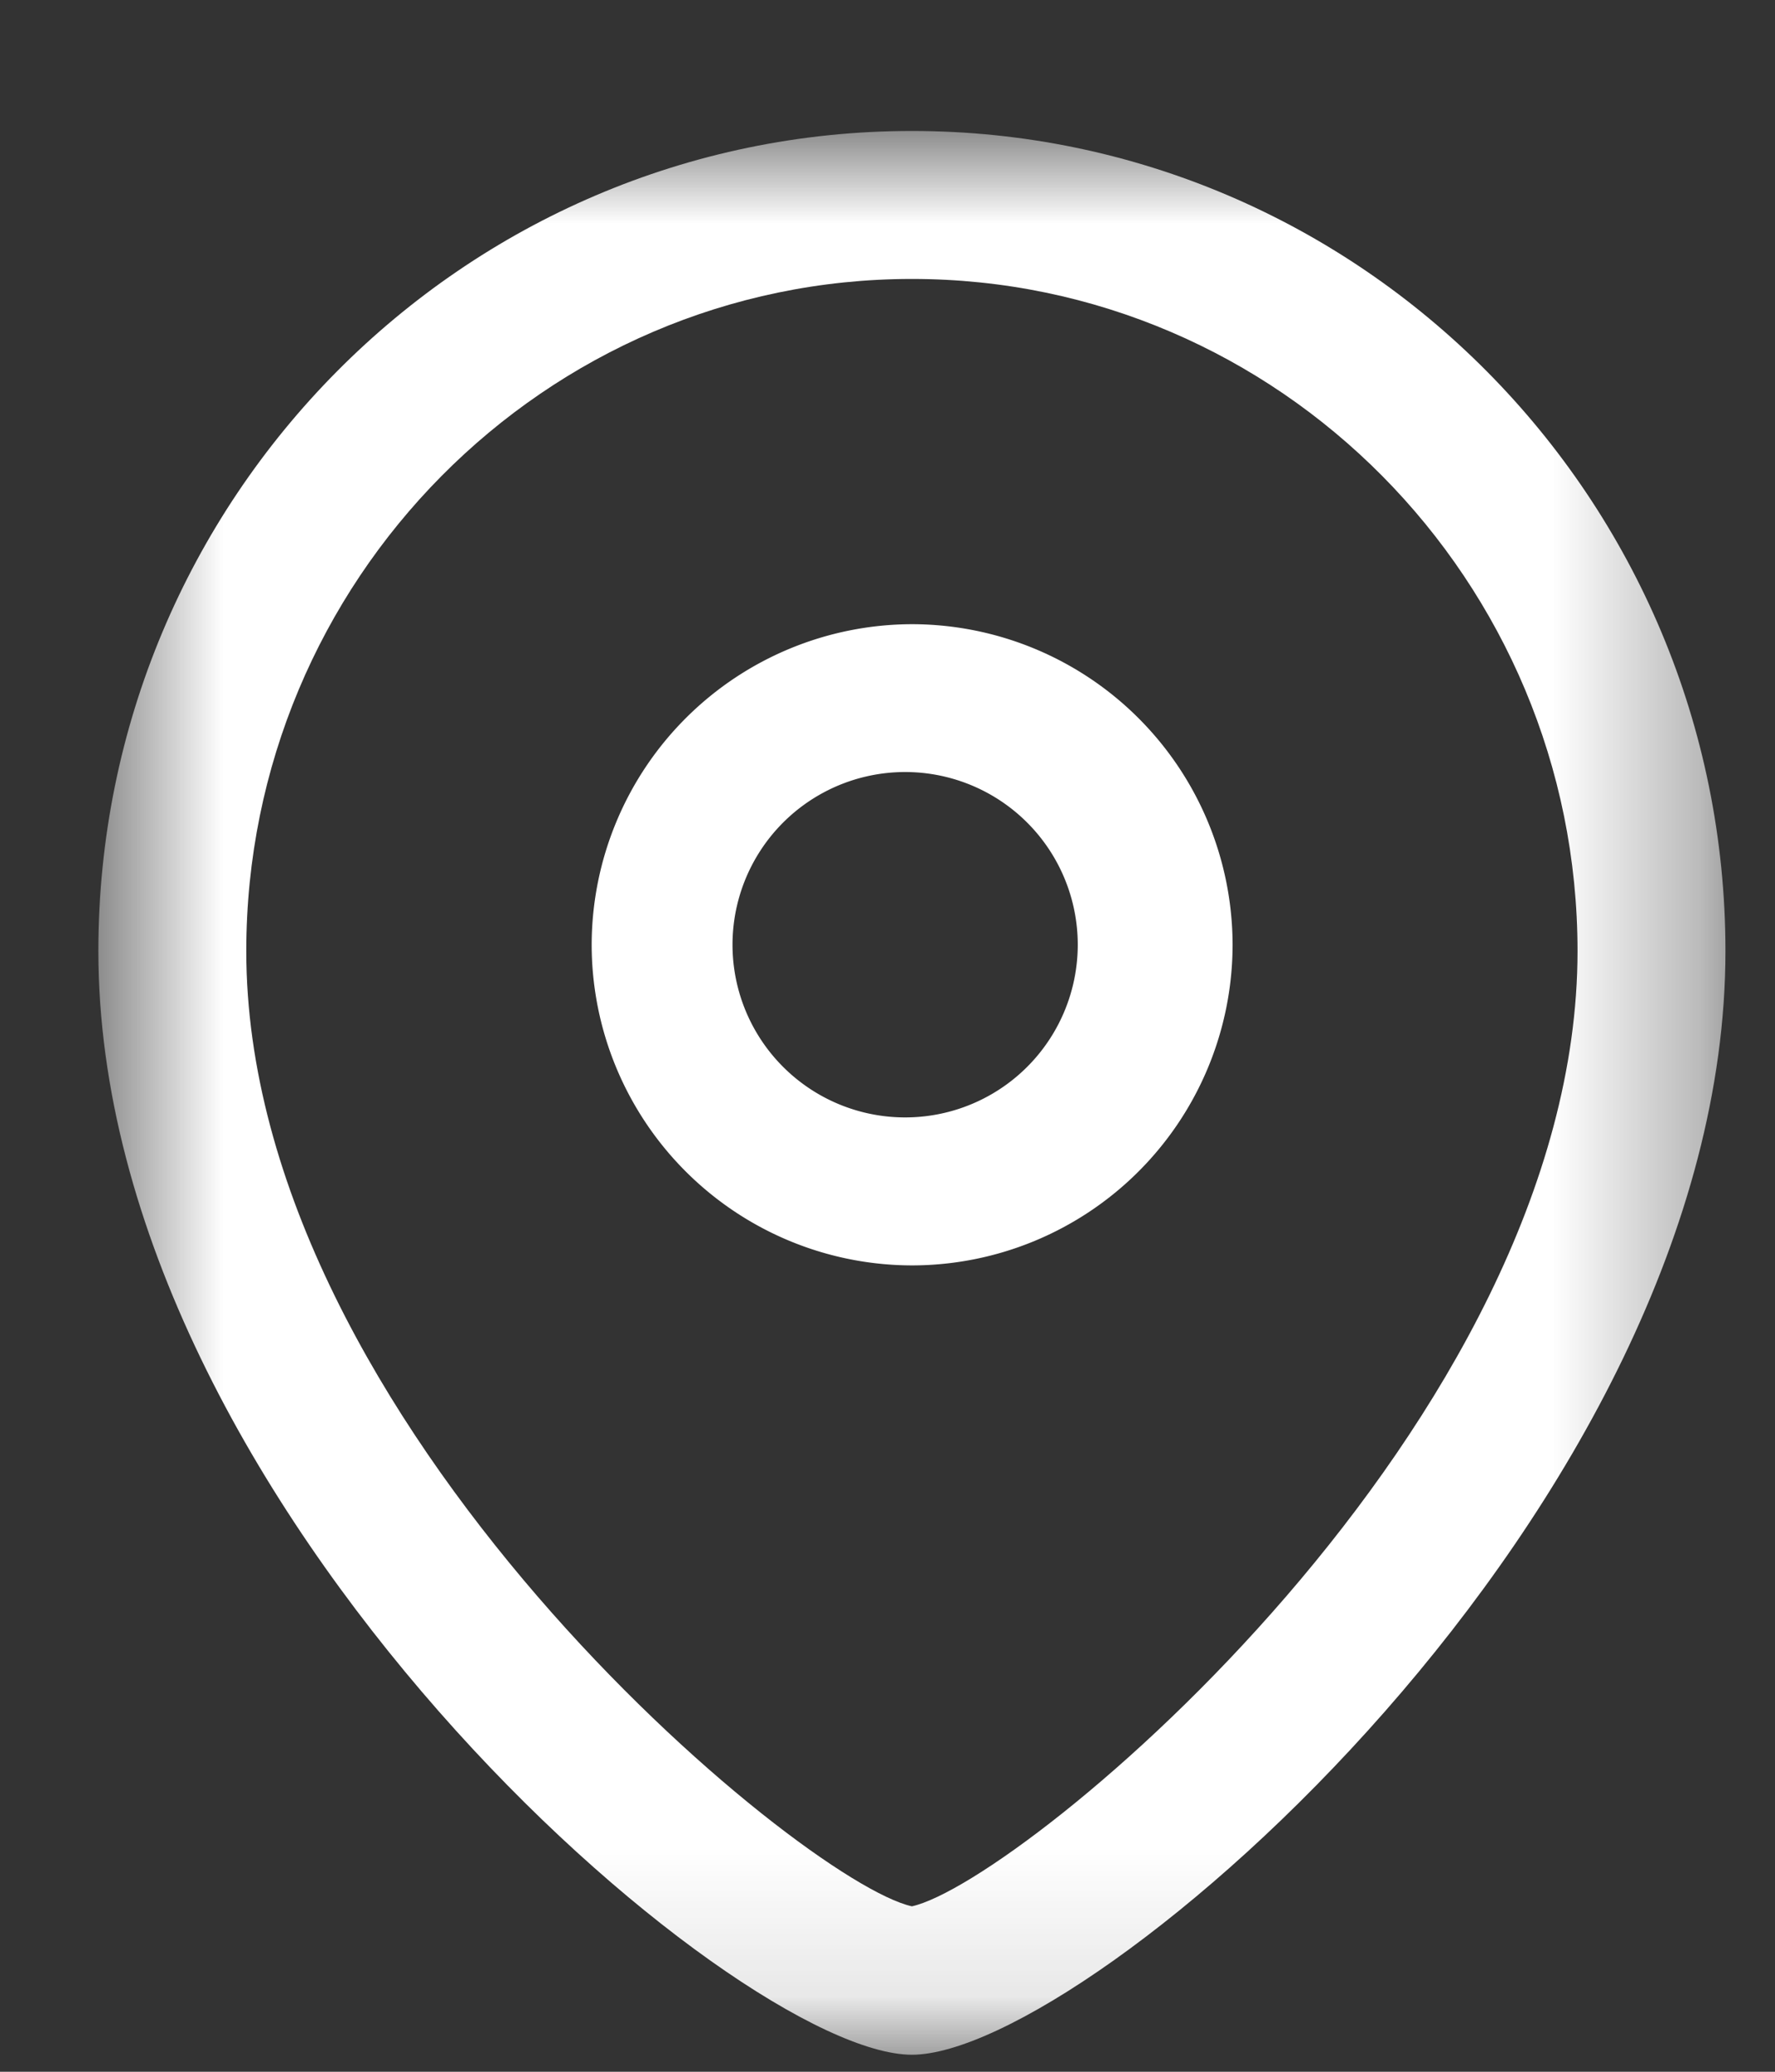
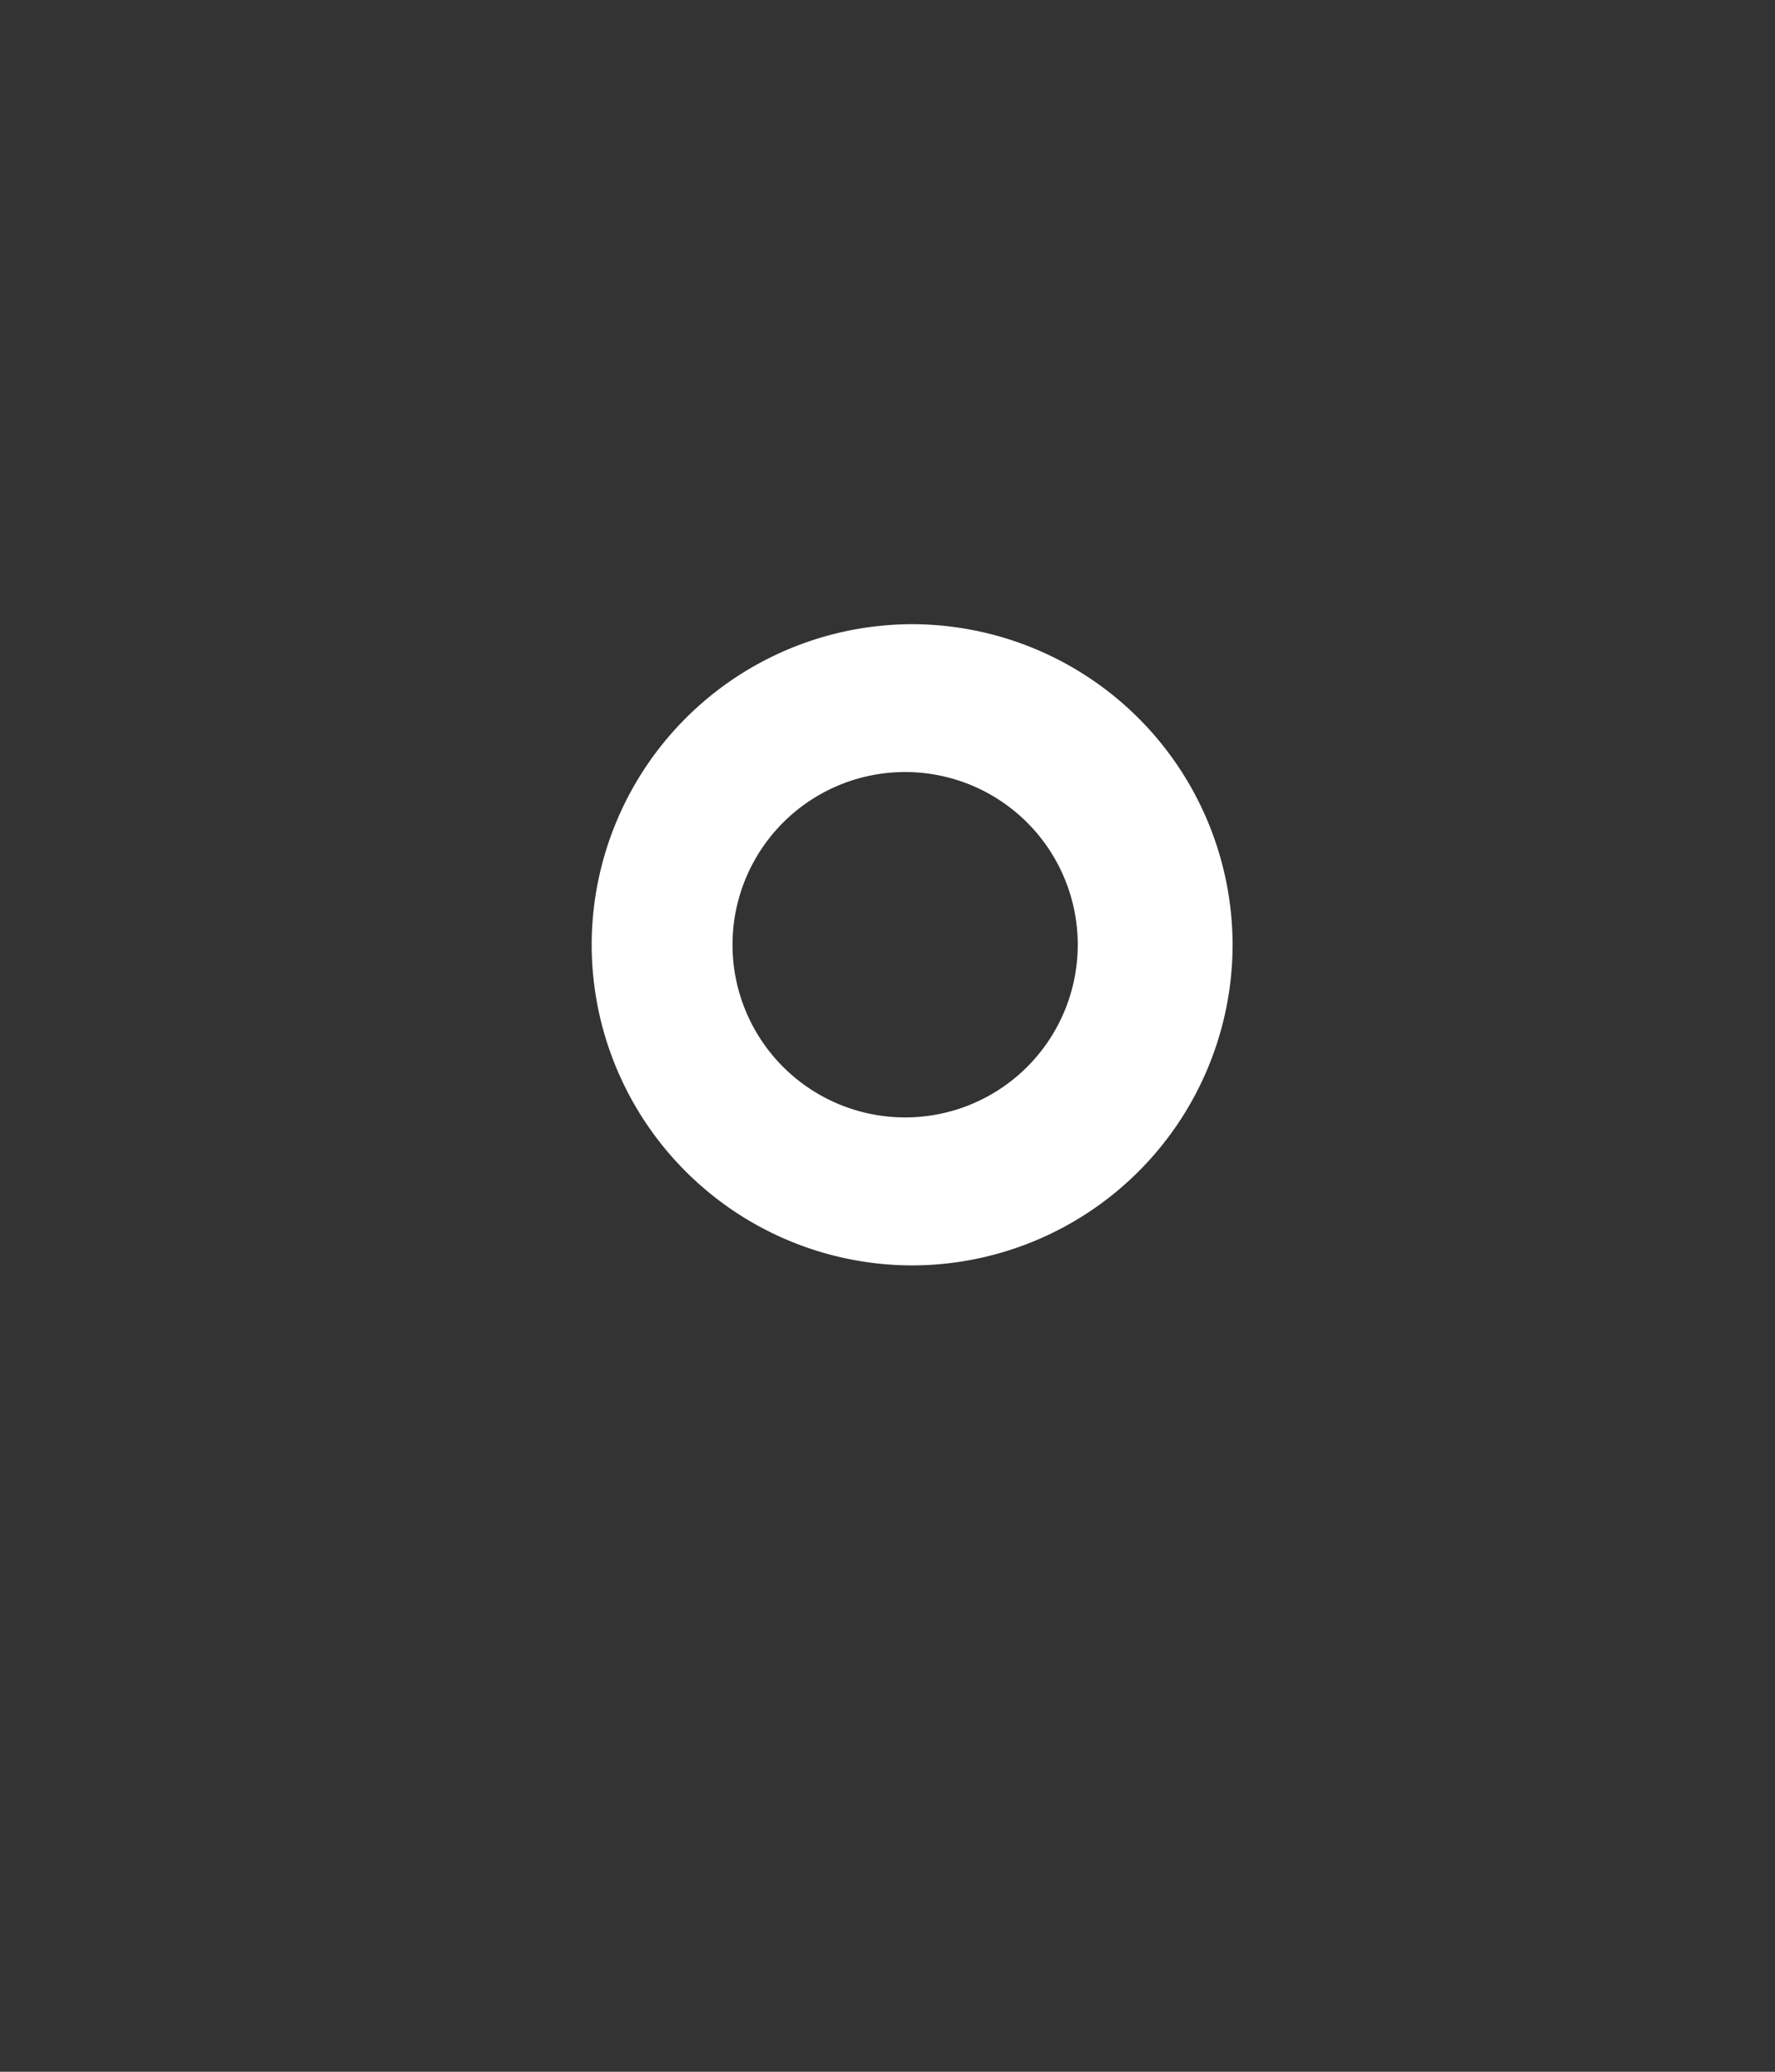
<svg xmlns="http://www.w3.org/2000/svg" width="12" height="14" fill="none">
  <rect width="100%" height="100%" fill="#333333" stroke="none" />
  <path fill="#fff" fill-rule="evenodd" d="M6.167 5.218a1.167 1.167 0 1 0 .001 2.332 1.167 1.167 0 0 0-.001-2.332m0 3.333A2.169 2.169 0 0 1 4 6.385a2.17 2.17 0 0 1 2.167-2.167 2.17 2.17 0 0 1 2.166 2.167 2.169 2.169 0 0 1-2.166 2.166" clip-rule="evenodd" />
  <mask id="a" width="12" height="14" x="0" y="0" maskUnits="userSpaceOnUse" style="mask-type:luminance">
-     <path fill="#fff" fill-rule="evenodd" d="M.666.885h11v13h-11v-13z" clip-rule="evenodd" />
-   </mask>
+     </mask>
  <g mask="url(#a)">
-     <path fill="#fff" fill-rule="evenodd" d="M6.165 1.885c-2.481 0-4.5 2.038-4.5 4.542 0 3.186 3.75 6.29 4.5 6.455.75-.166 4.5-3.27 4.5-6.455 0-2.504-2.019-4.542-4.5-4.542zm0 12c-1.196 0-5.5-3.702-5.5-7.458 0-3.056 2.467-5.542 5.5-5.542s5.5 2.486 5.5 5.542c0 3.756-4.304 7.458-5.5 7.458z" clip-rule="evenodd" />
+     <path fill="#fff" fill-rule="evenodd" d="M6.165 1.885c-2.481 0-4.5 2.038-4.5 4.542 0 3.186 3.75 6.29 4.5 6.455.75-.166 4.5-3.27 4.5-6.455 0-2.504-2.019-4.542-4.5-4.542m0 12c-1.196 0-5.5-3.702-5.5-7.458 0-3.056 2.467-5.542 5.5-5.542s5.5 2.486 5.5 5.542c0 3.756-4.304 7.458-5.5 7.458z" clip-rule="evenodd" />
  </g>
</svg>